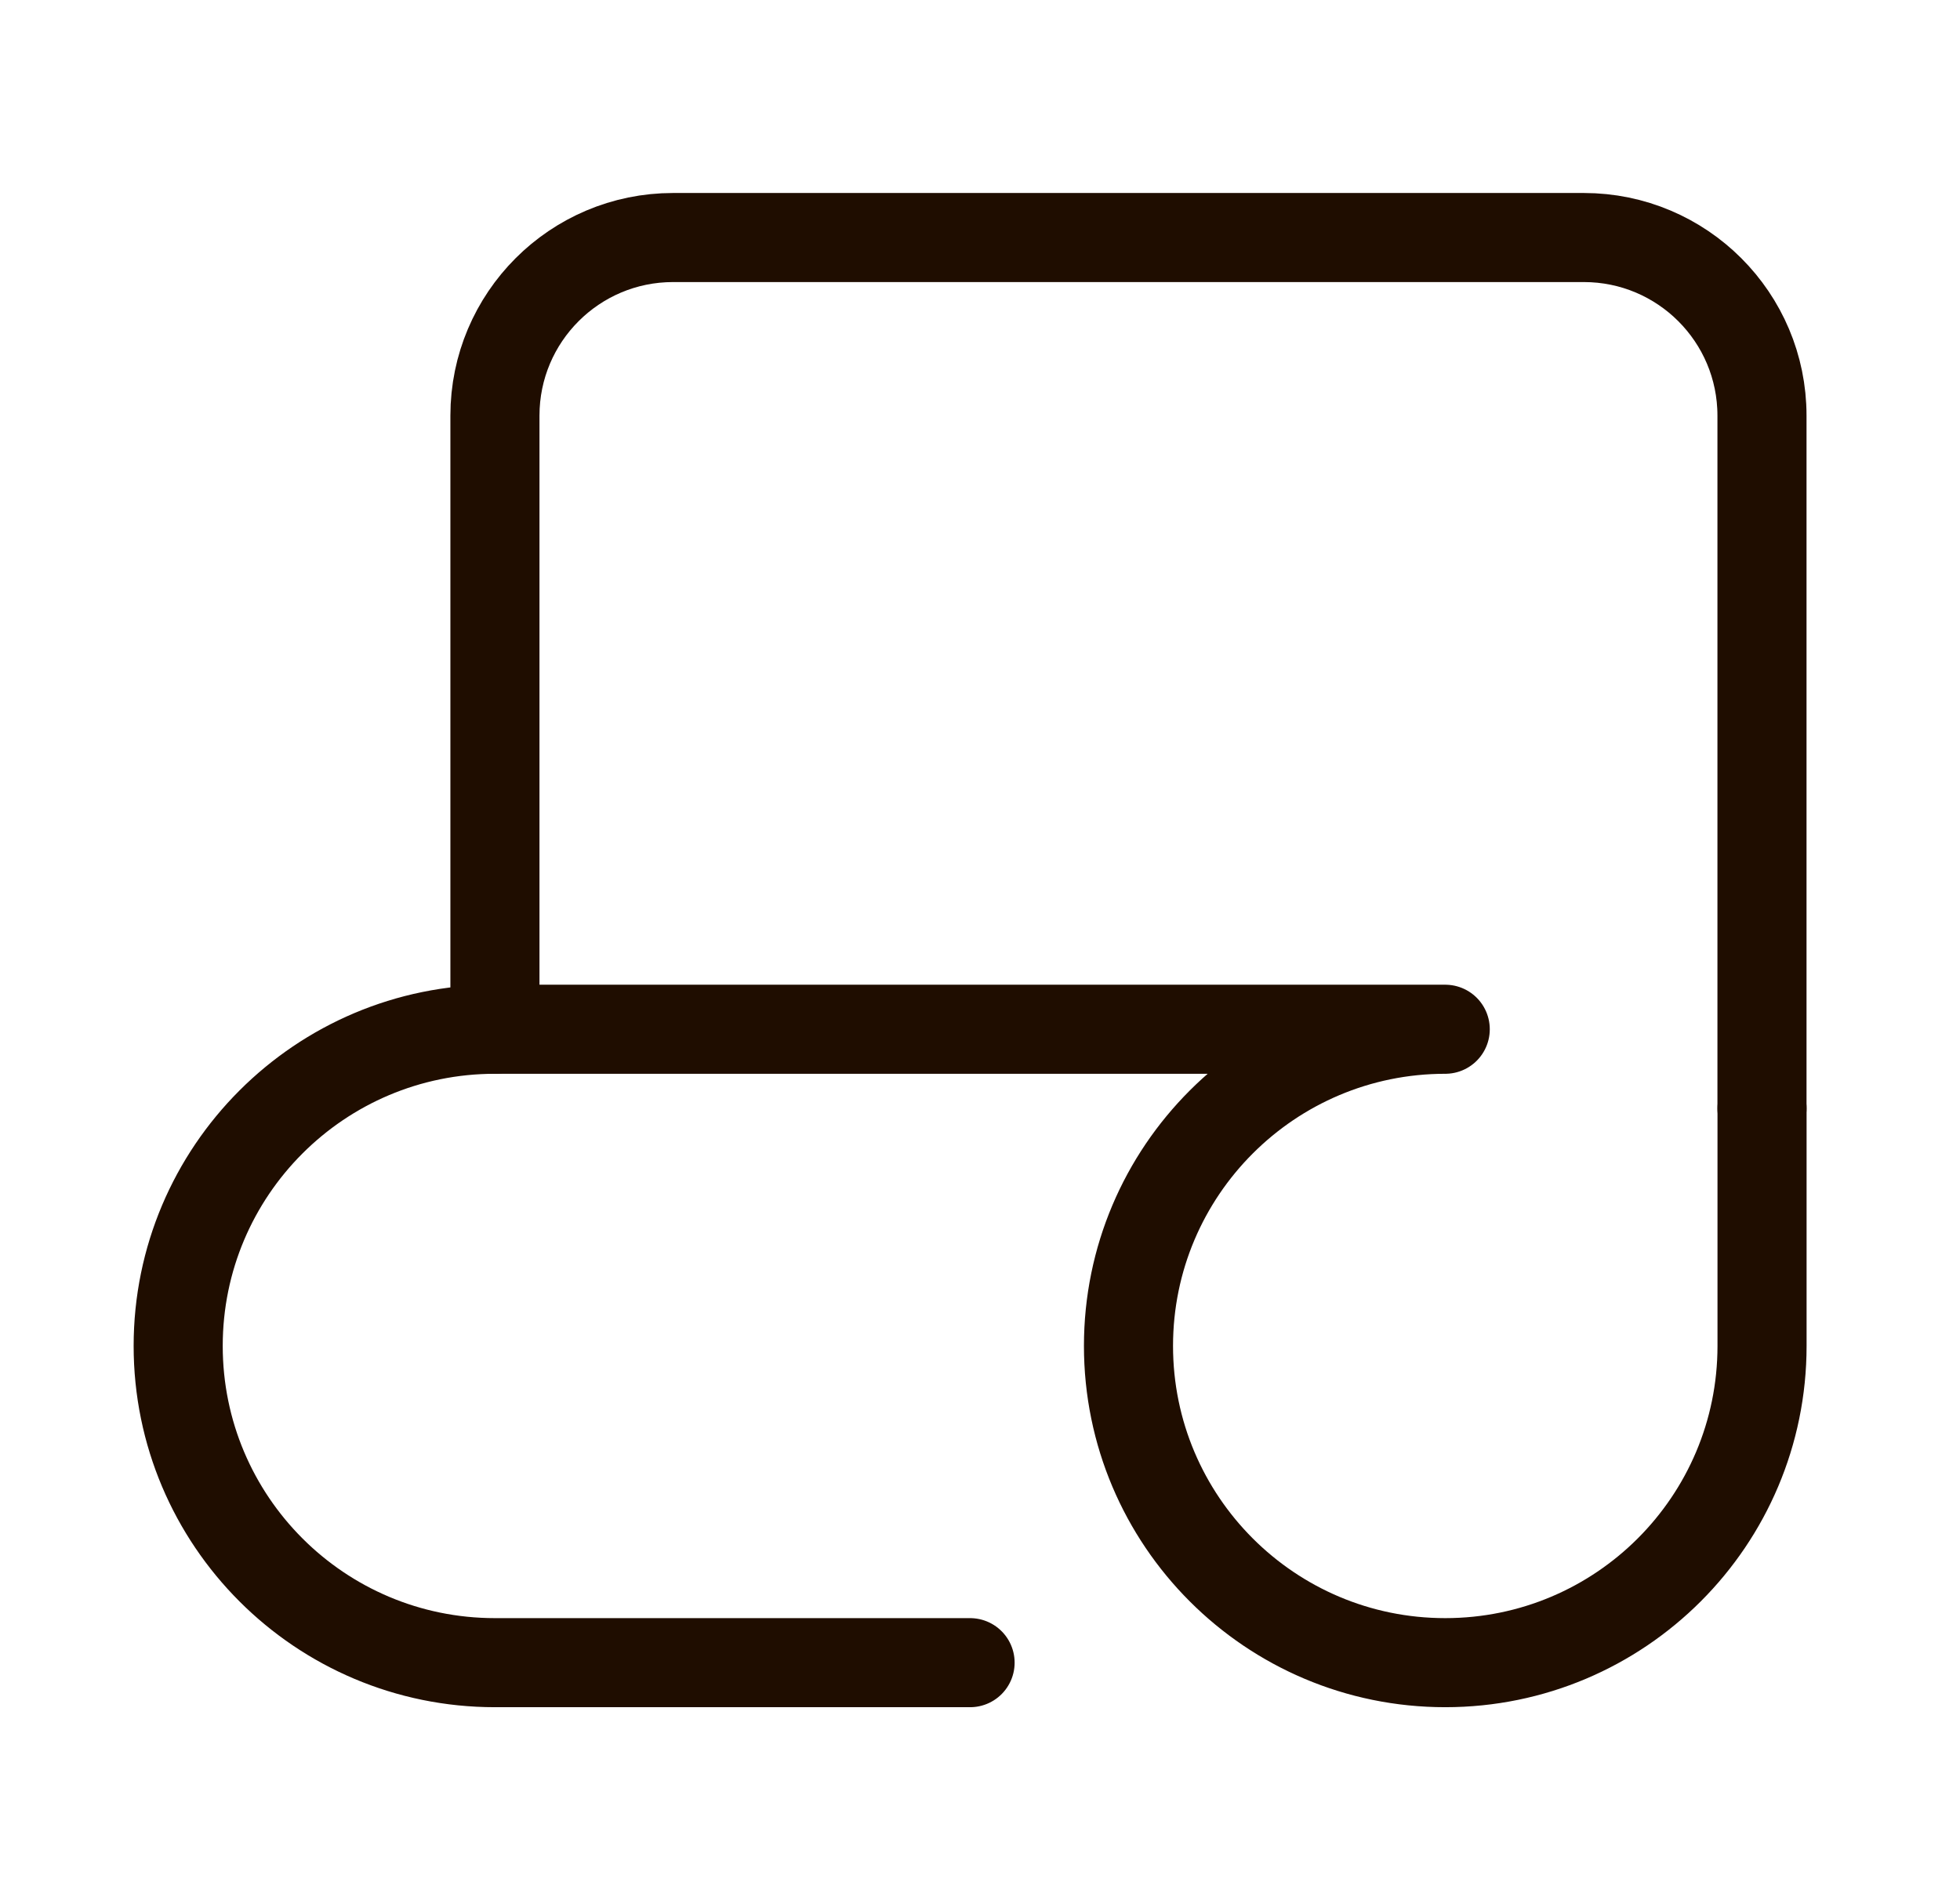
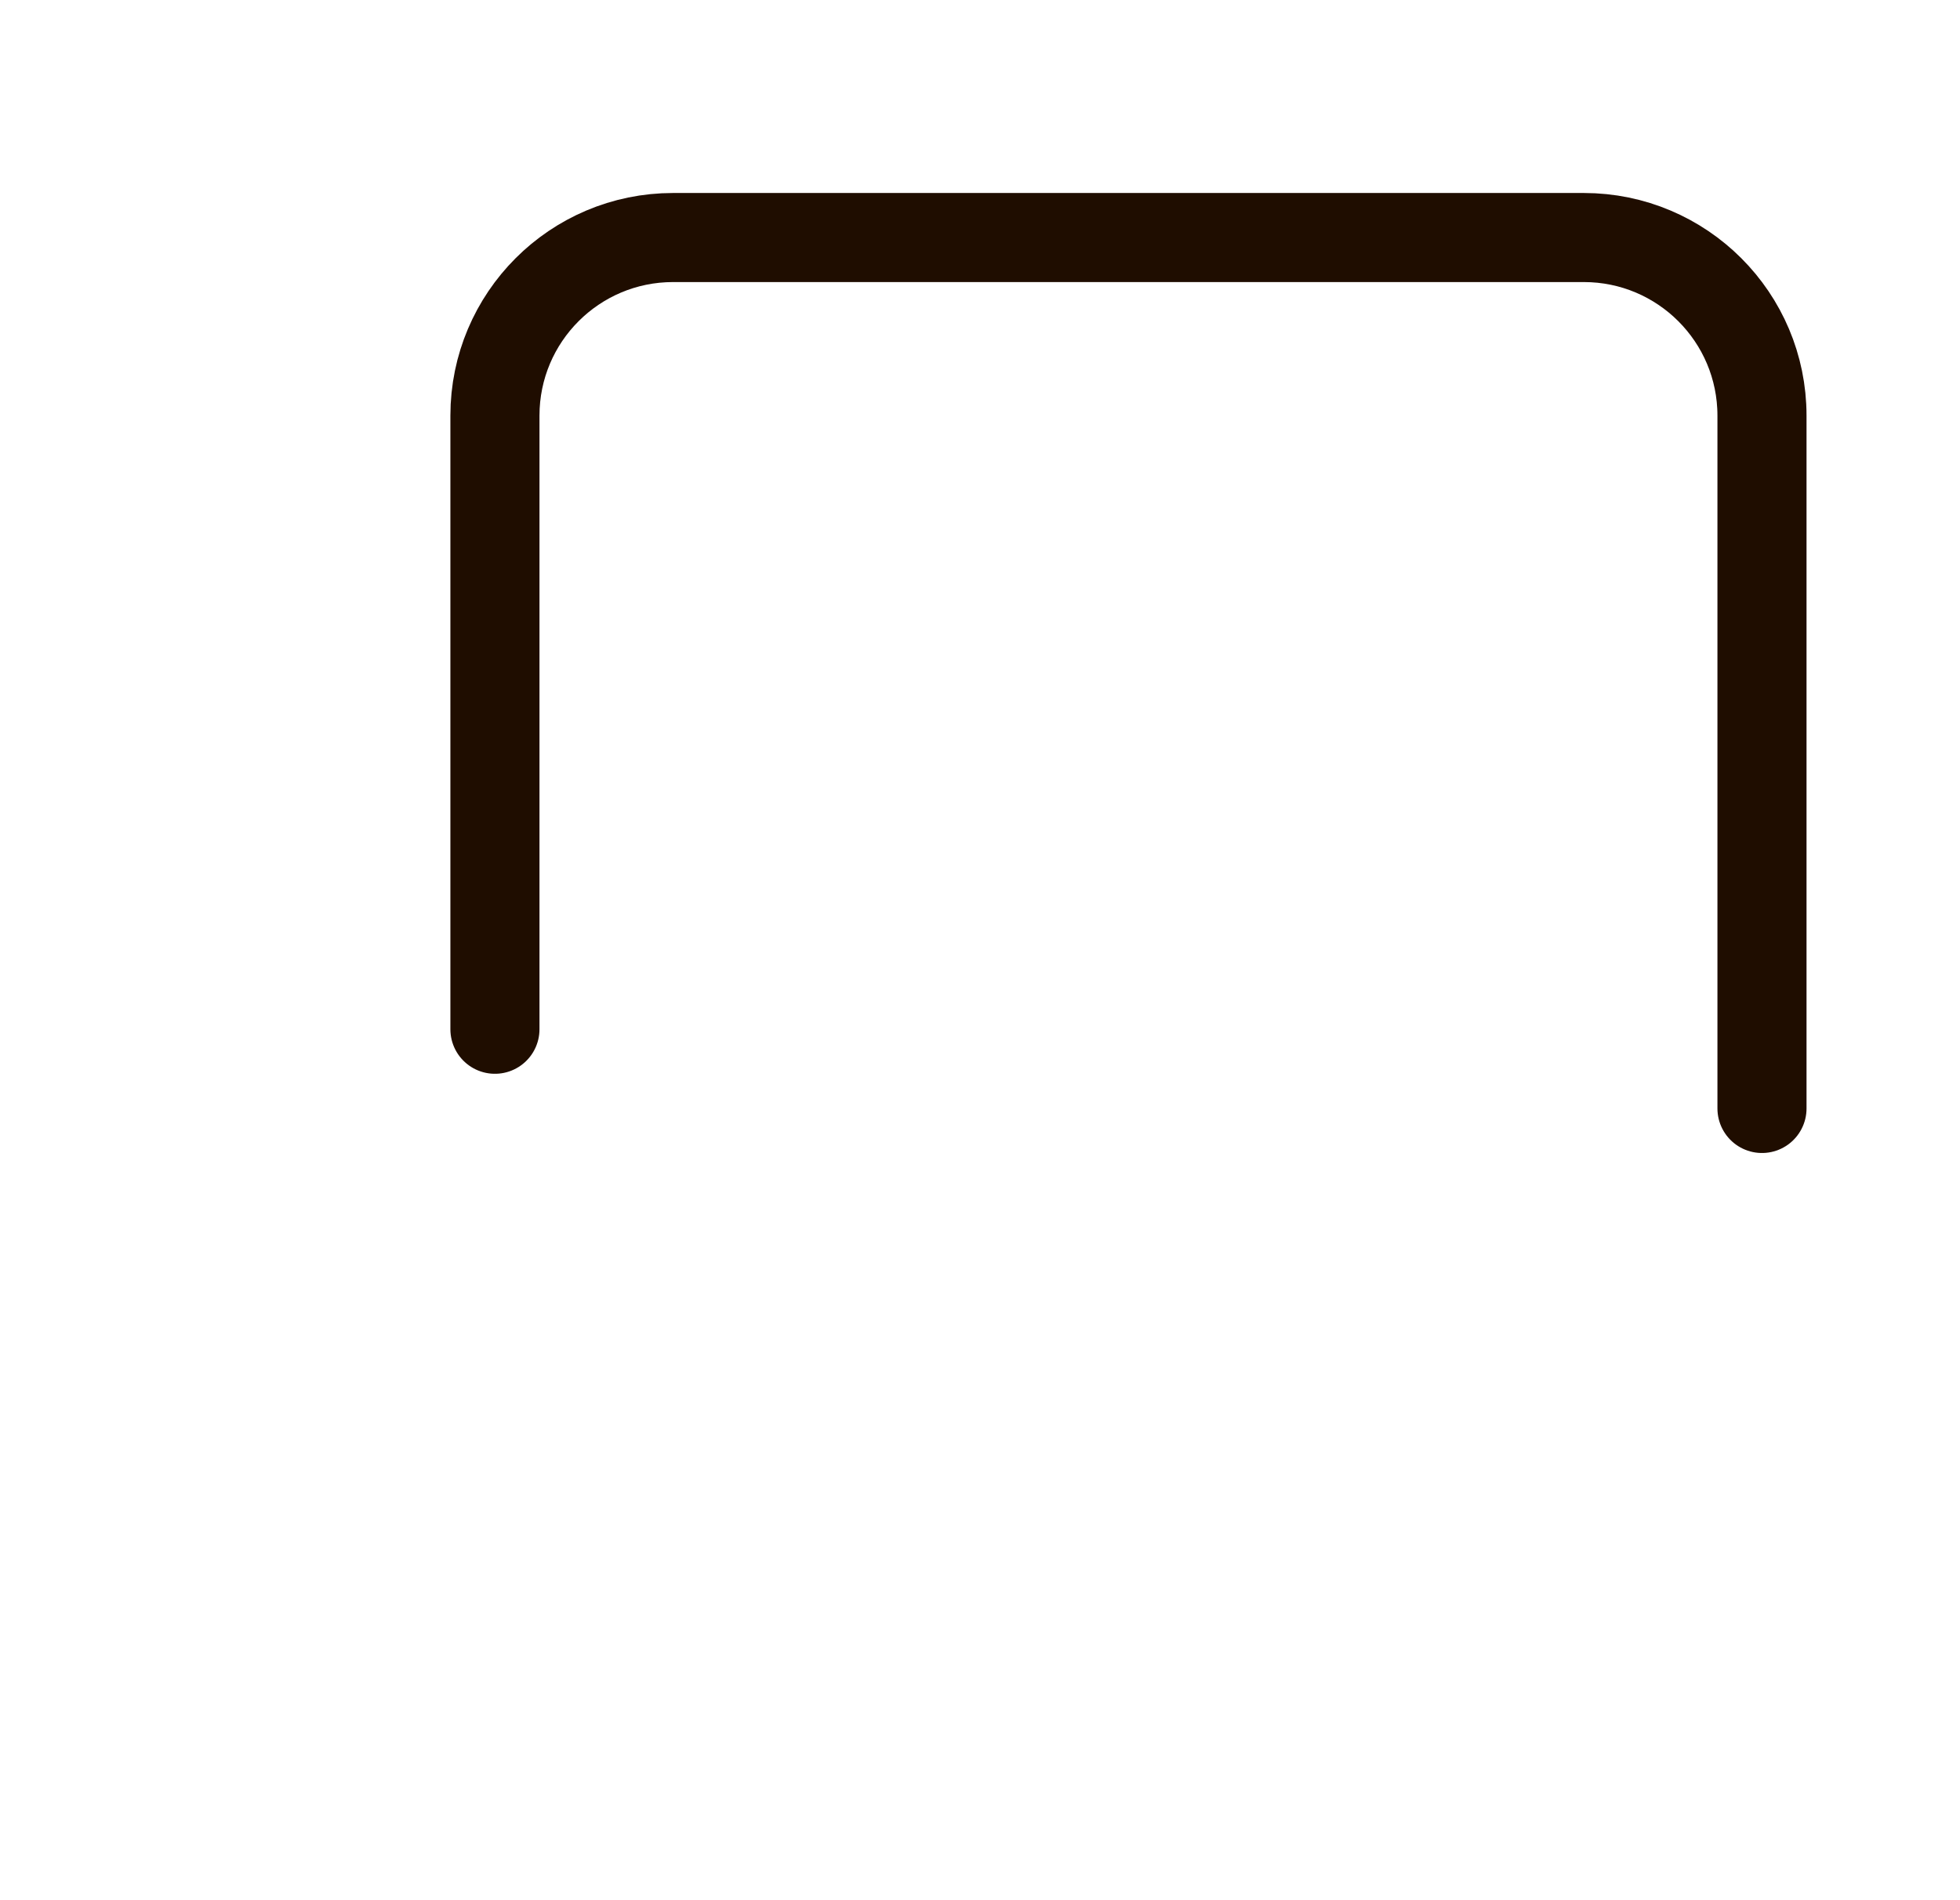
<svg xmlns="http://www.w3.org/2000/svg" width="33" height="32" viewBox="0 0 33 32" fill="none">
  <path d="M29.666 18.667V7C29.666 5.343 28.323 4 26.666 4H11.333C9.676 4 8.333 5.343 8.333 7V17.333" stroke="#1F0D00" stroke-width="1.5" stroke-linecap="round" stroke-linejoin="round" />
-   <path d="M16.333 28H8.333C5.388 28 3 25.612 3 22.666C3 19.721 5.388 17.333 8.333 17.333H23H24.333C21.388 17.333 19 19.721 19 22.666C19 25.612 21.388 28 24.333 28C27.279 28 29.667 25.612 29.667 22.666V18.666" stroke="#1F0D00" stroke-width="1.5" stroke-linecap="round" stroke-linejoin="round" />
</svg>